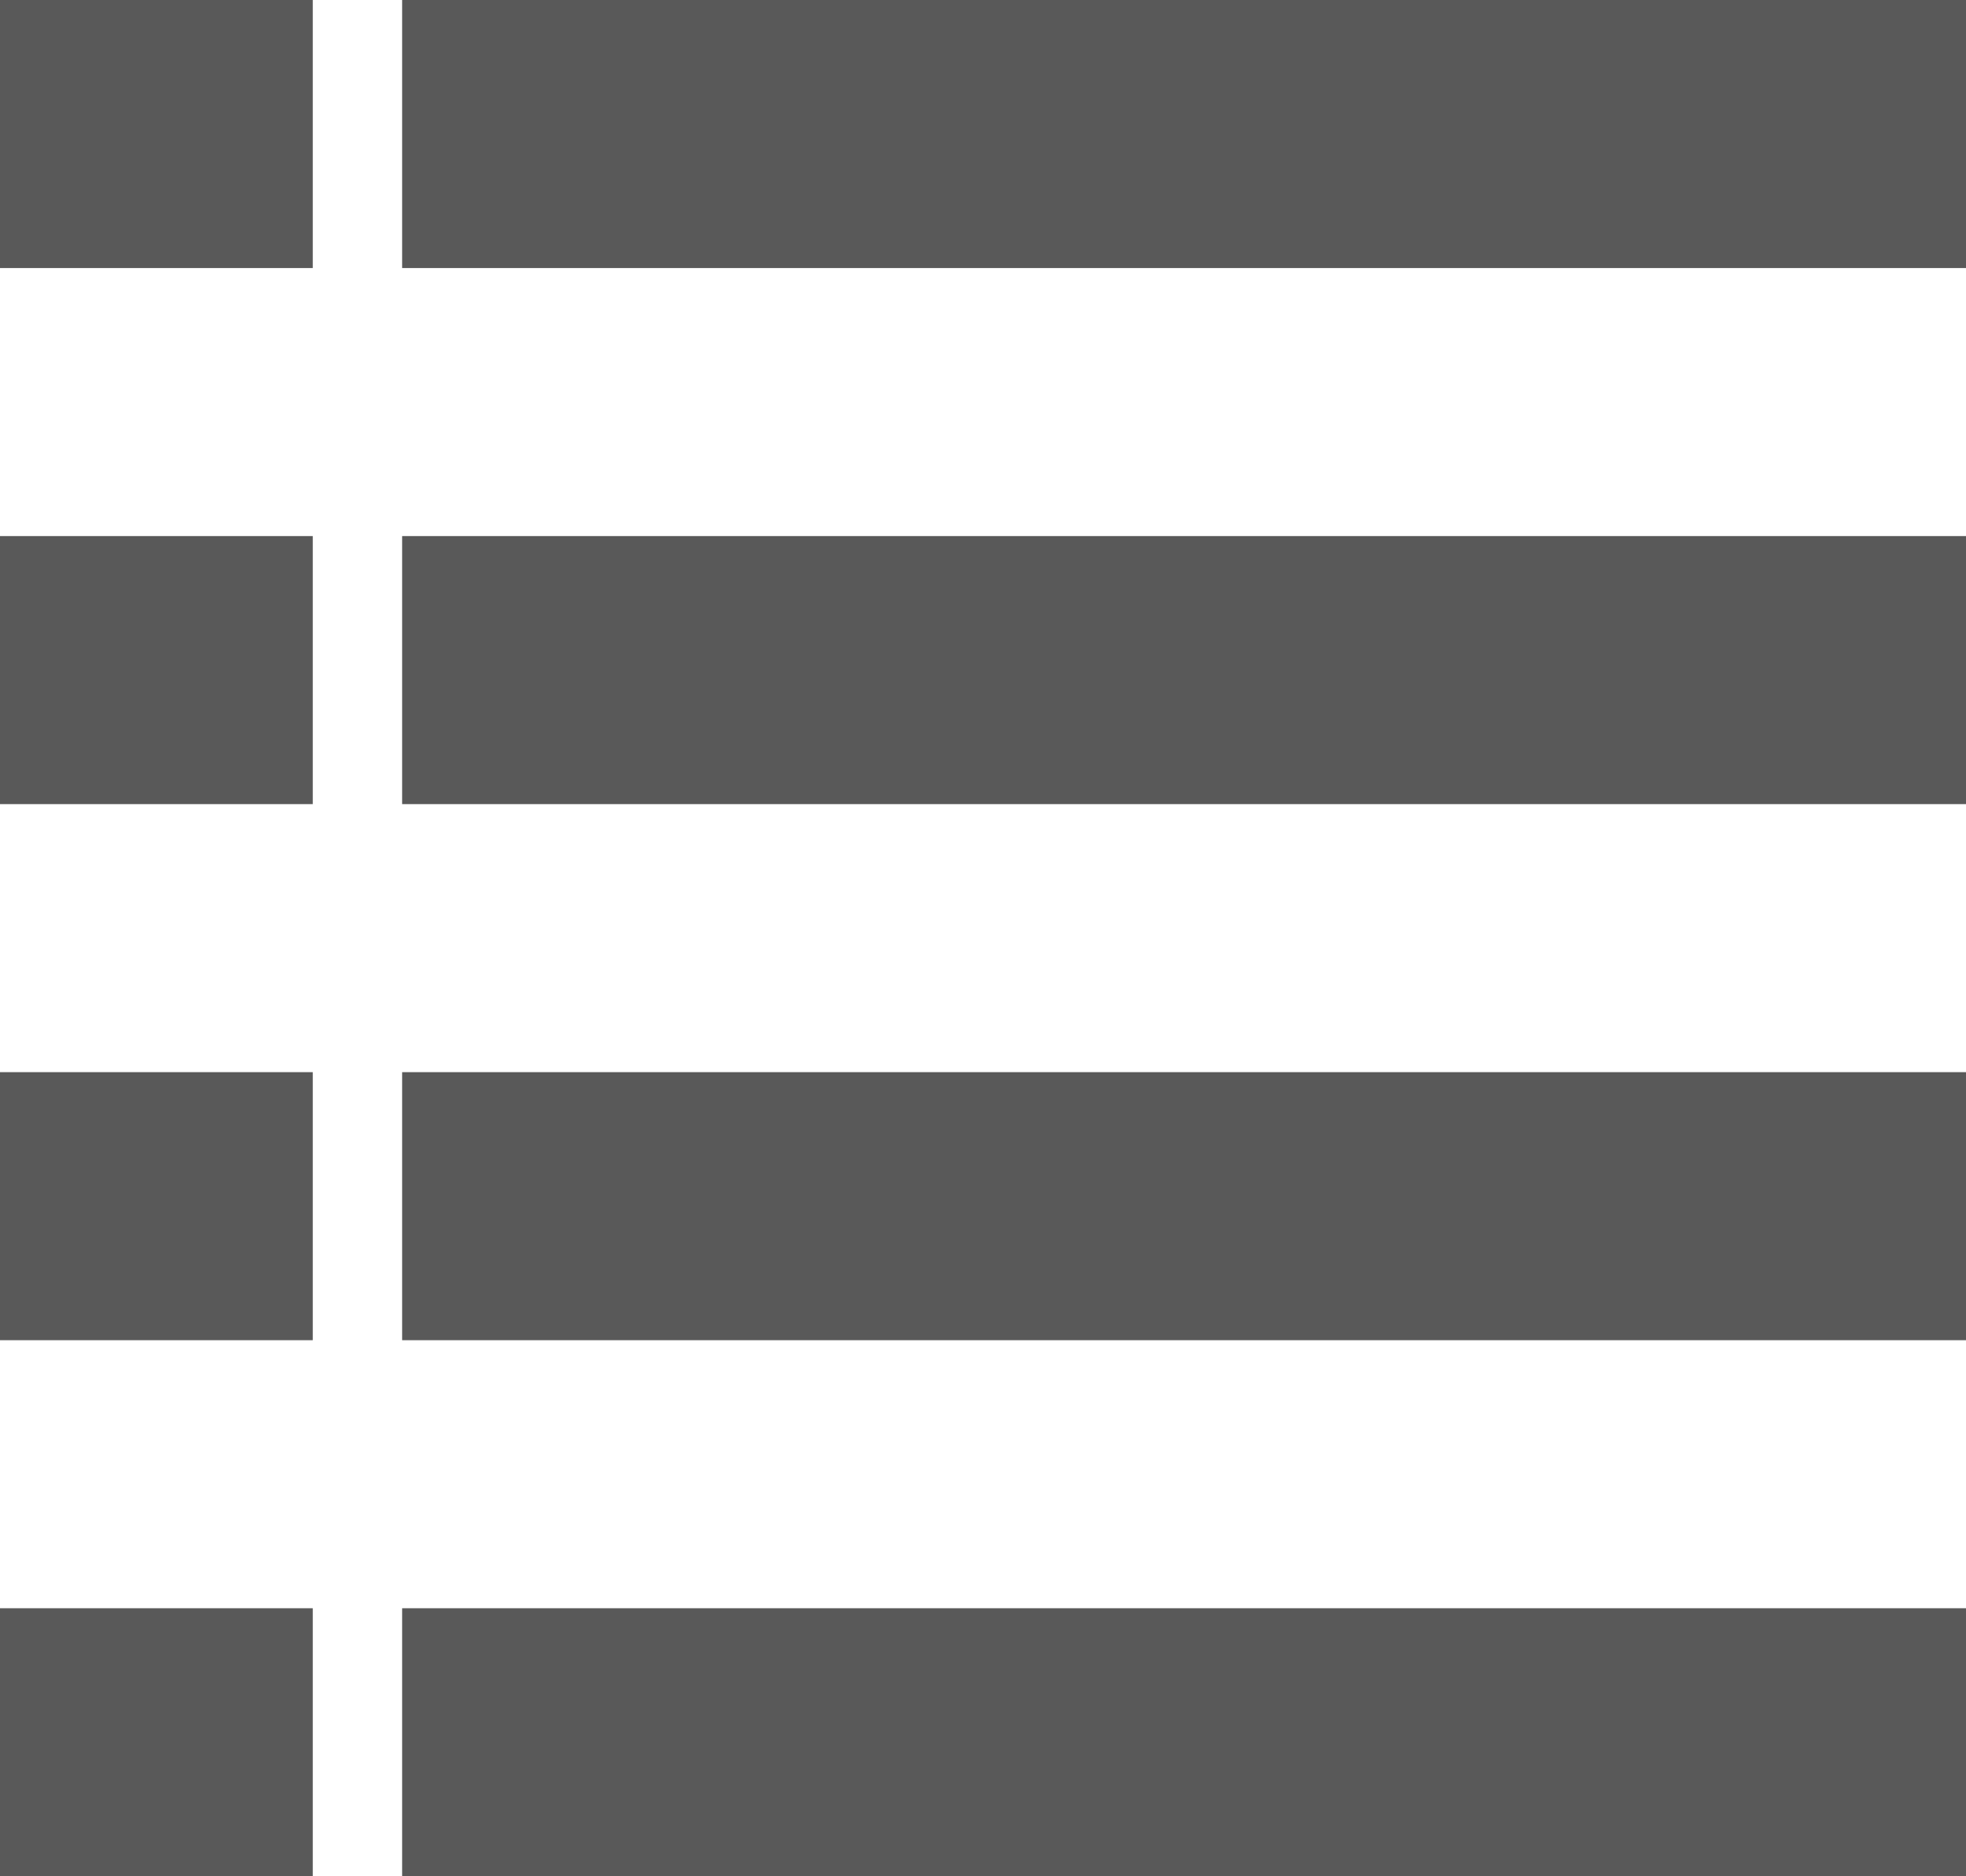
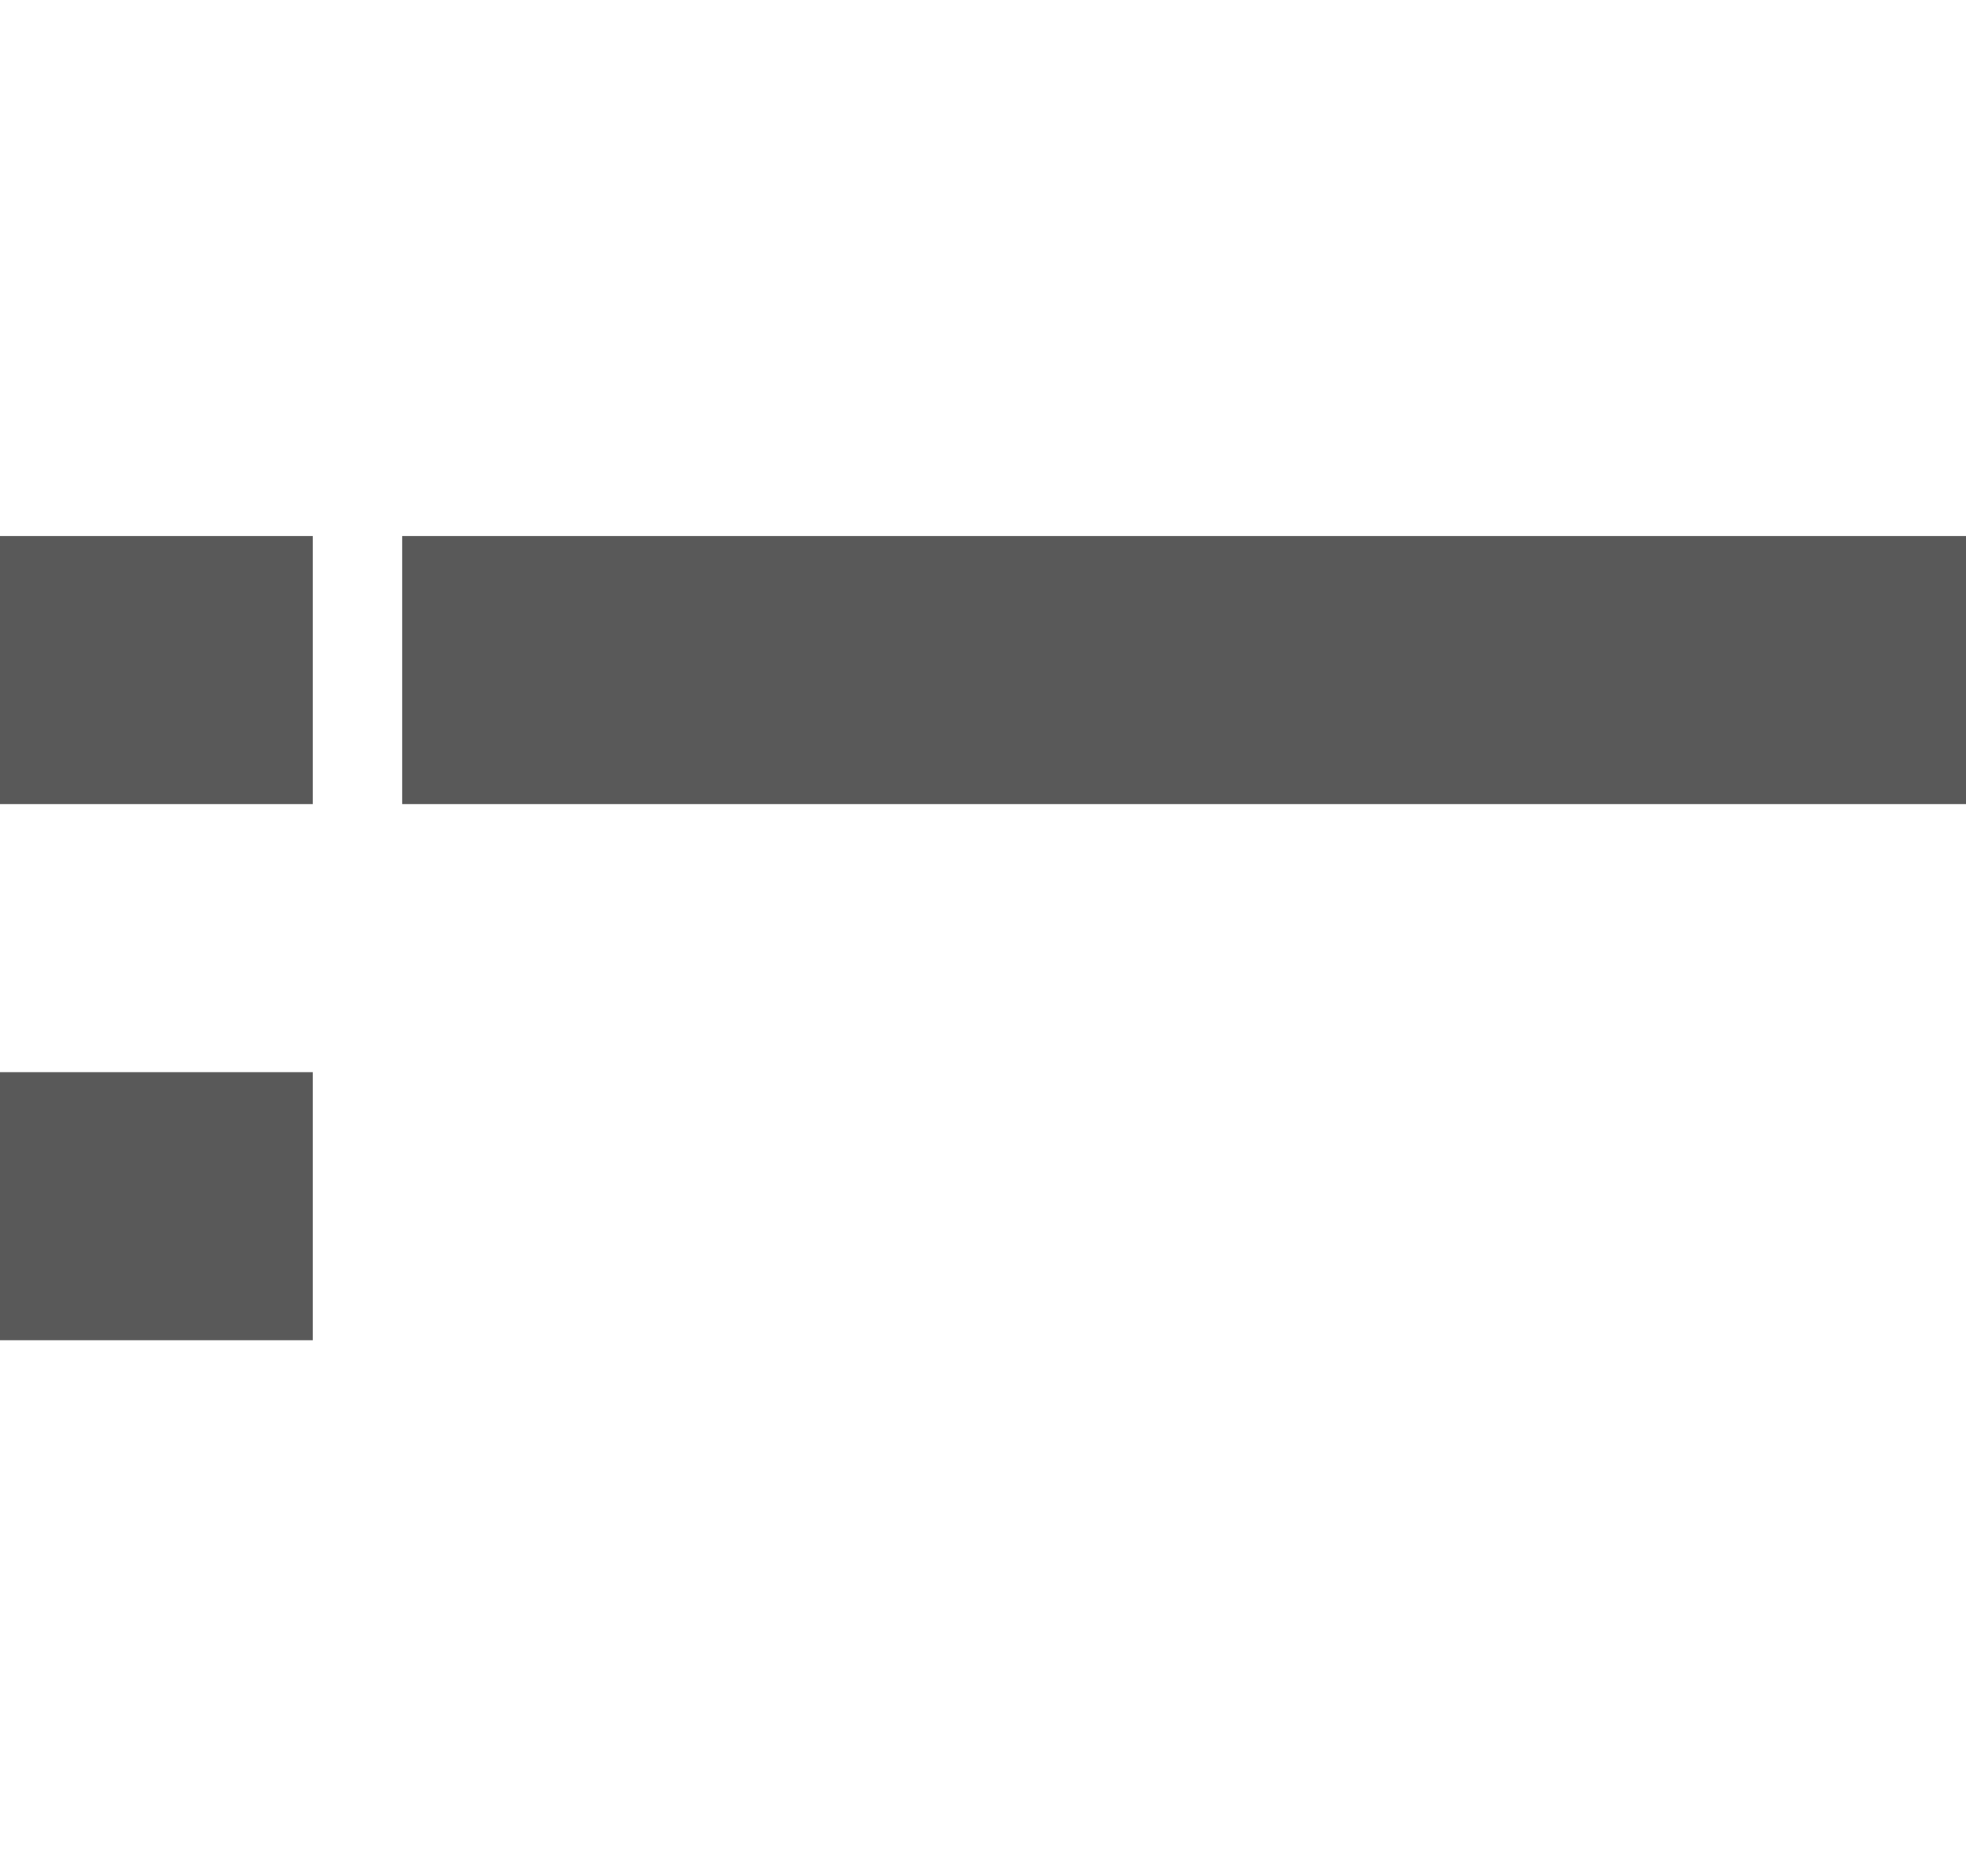
<svg xmlns="http://www.w3.org/2000/svg" width="44" height="42">
  <g data-name="グループ 92" fill="#595959">
-     <path data-name="長方形 177" d="M0 0h7v6H0z" />
    <path data-name="長方形 180" d="M0 12h7v6H0z" />
    <path data-name="長方形 182" d="M0 24h7v6H0z" />
-     <path data-name="長方形 184" d="M0 36h7v6H0z" />
-     <path data-name="長方形 178" d="M9 0h35v6H9z" />
    <path data-name="長方形 179" d="M9 12h35v6H9z" />
-     <path data-name="長方形 181" d="M9 24h35v6H9z" />
-     <path data-name="長方形 183" d="M9 36h35v6H9z" />
  </g>
</svg>